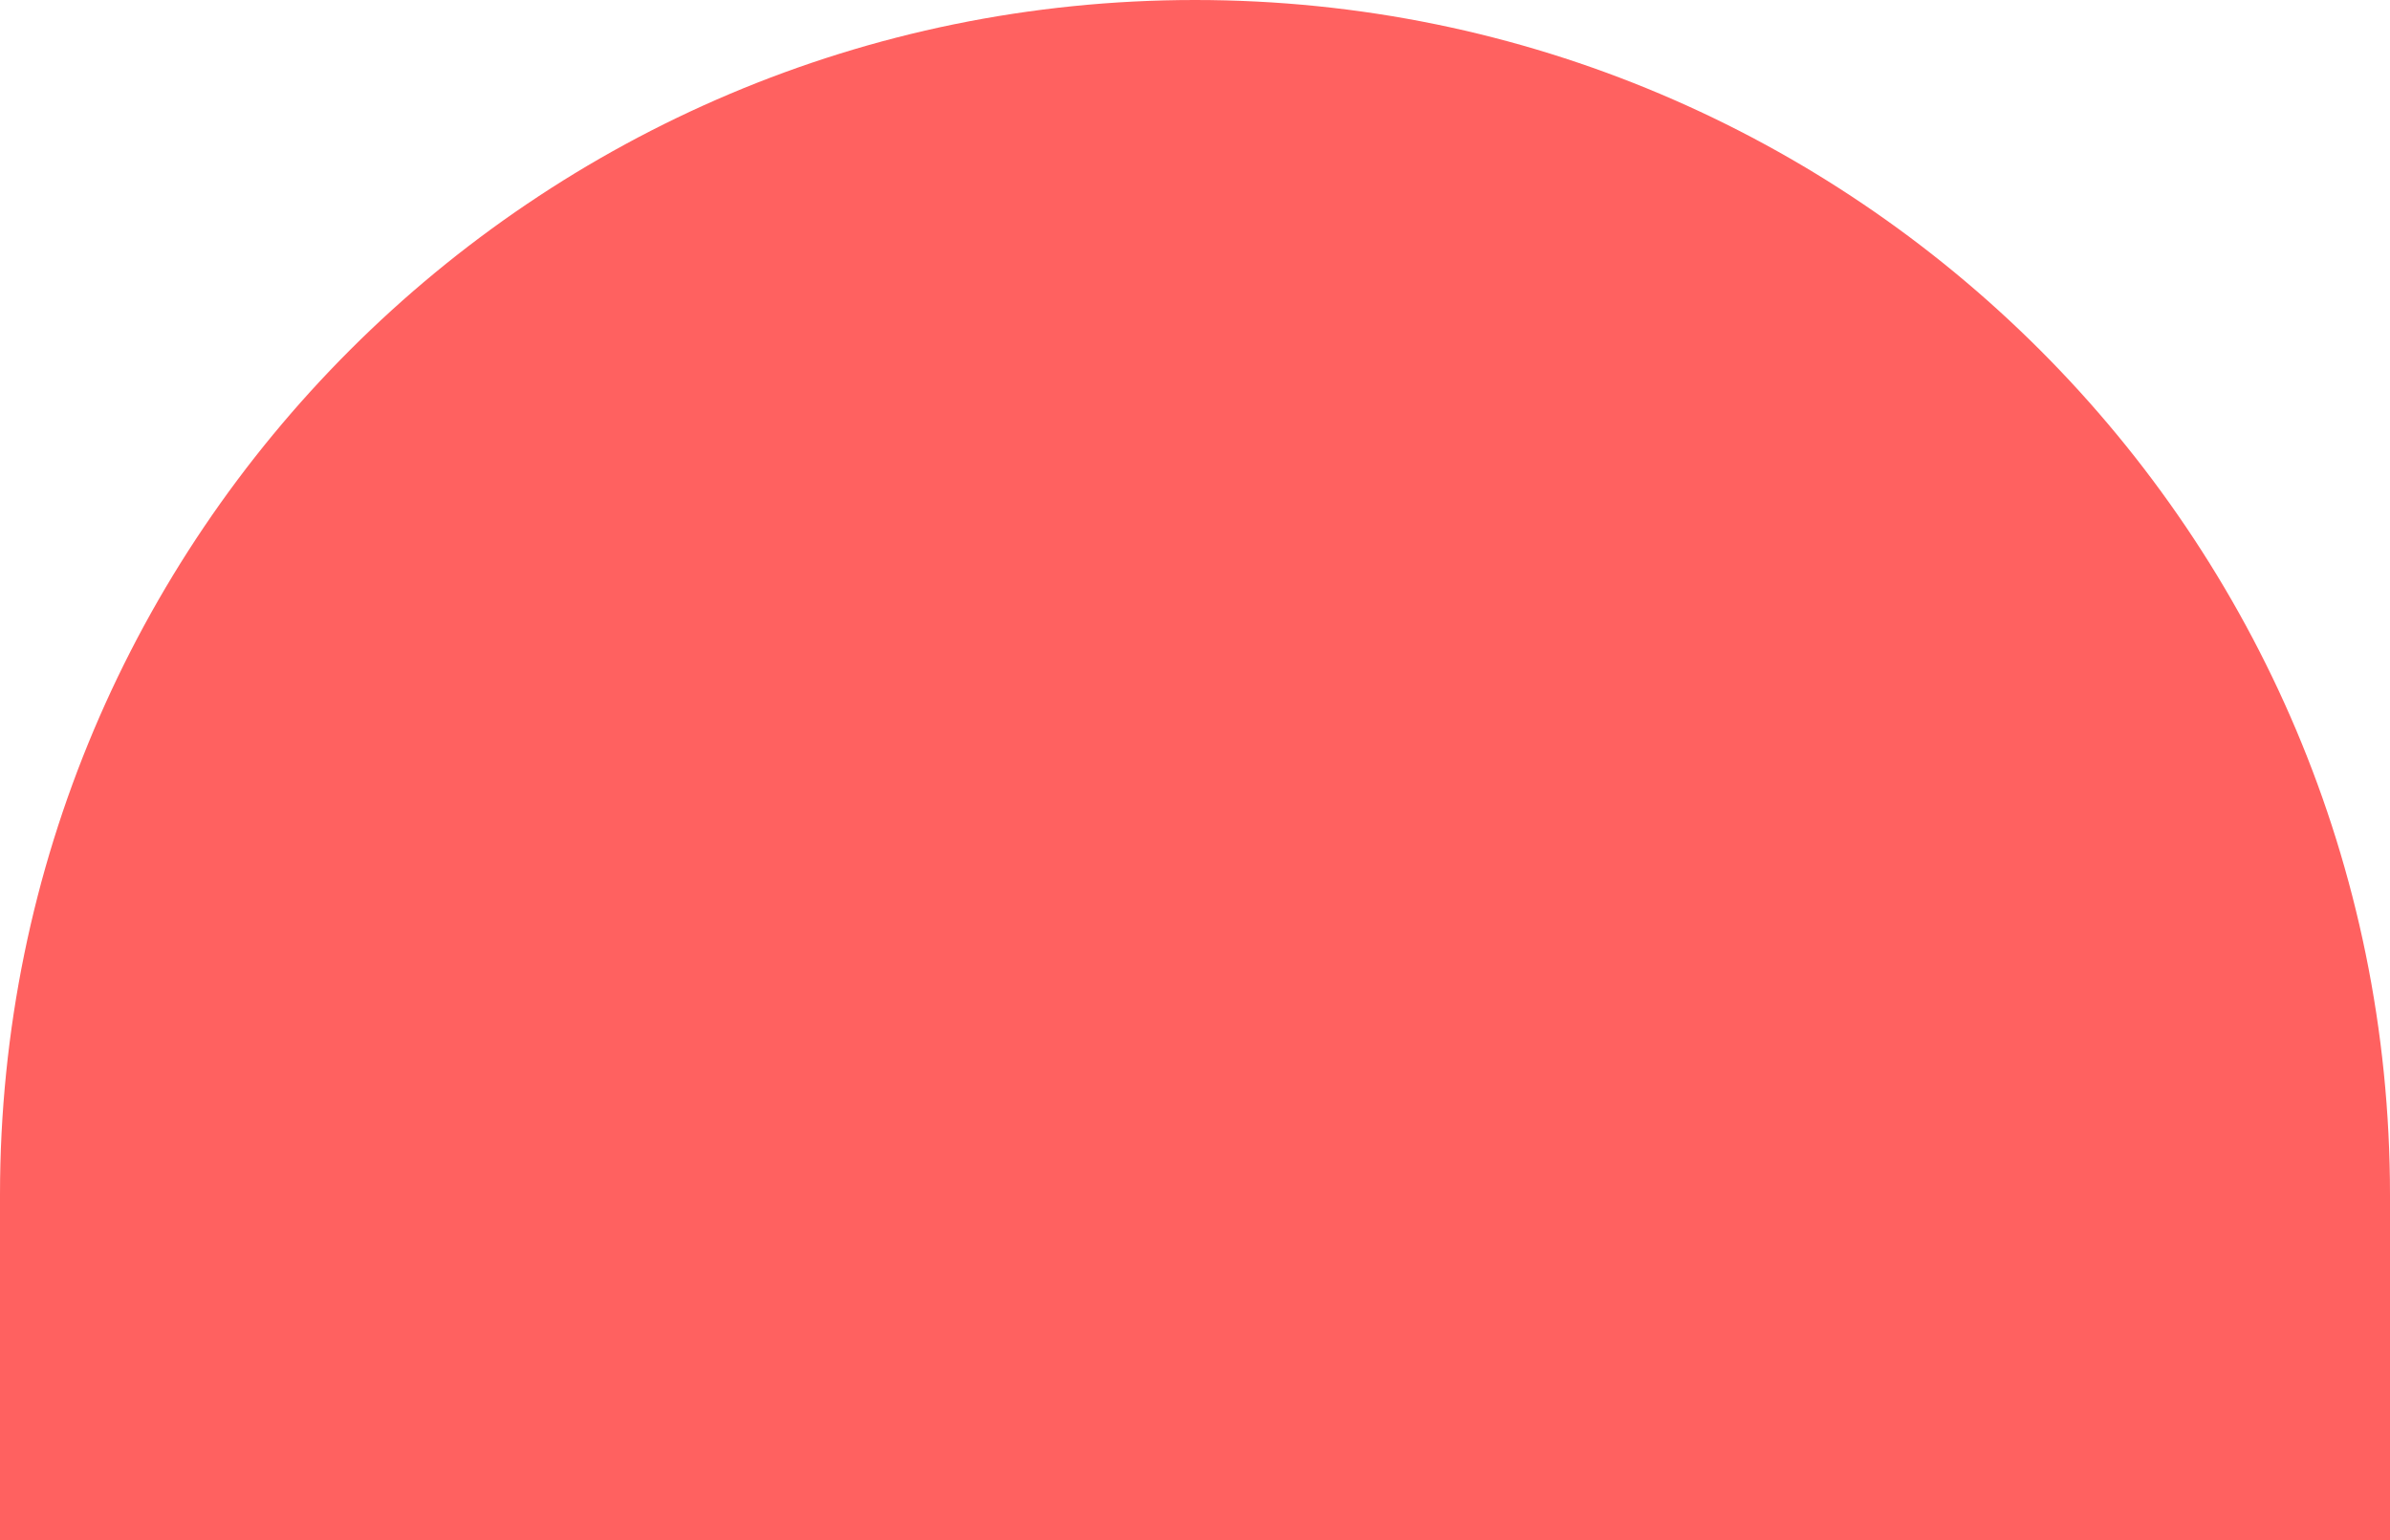
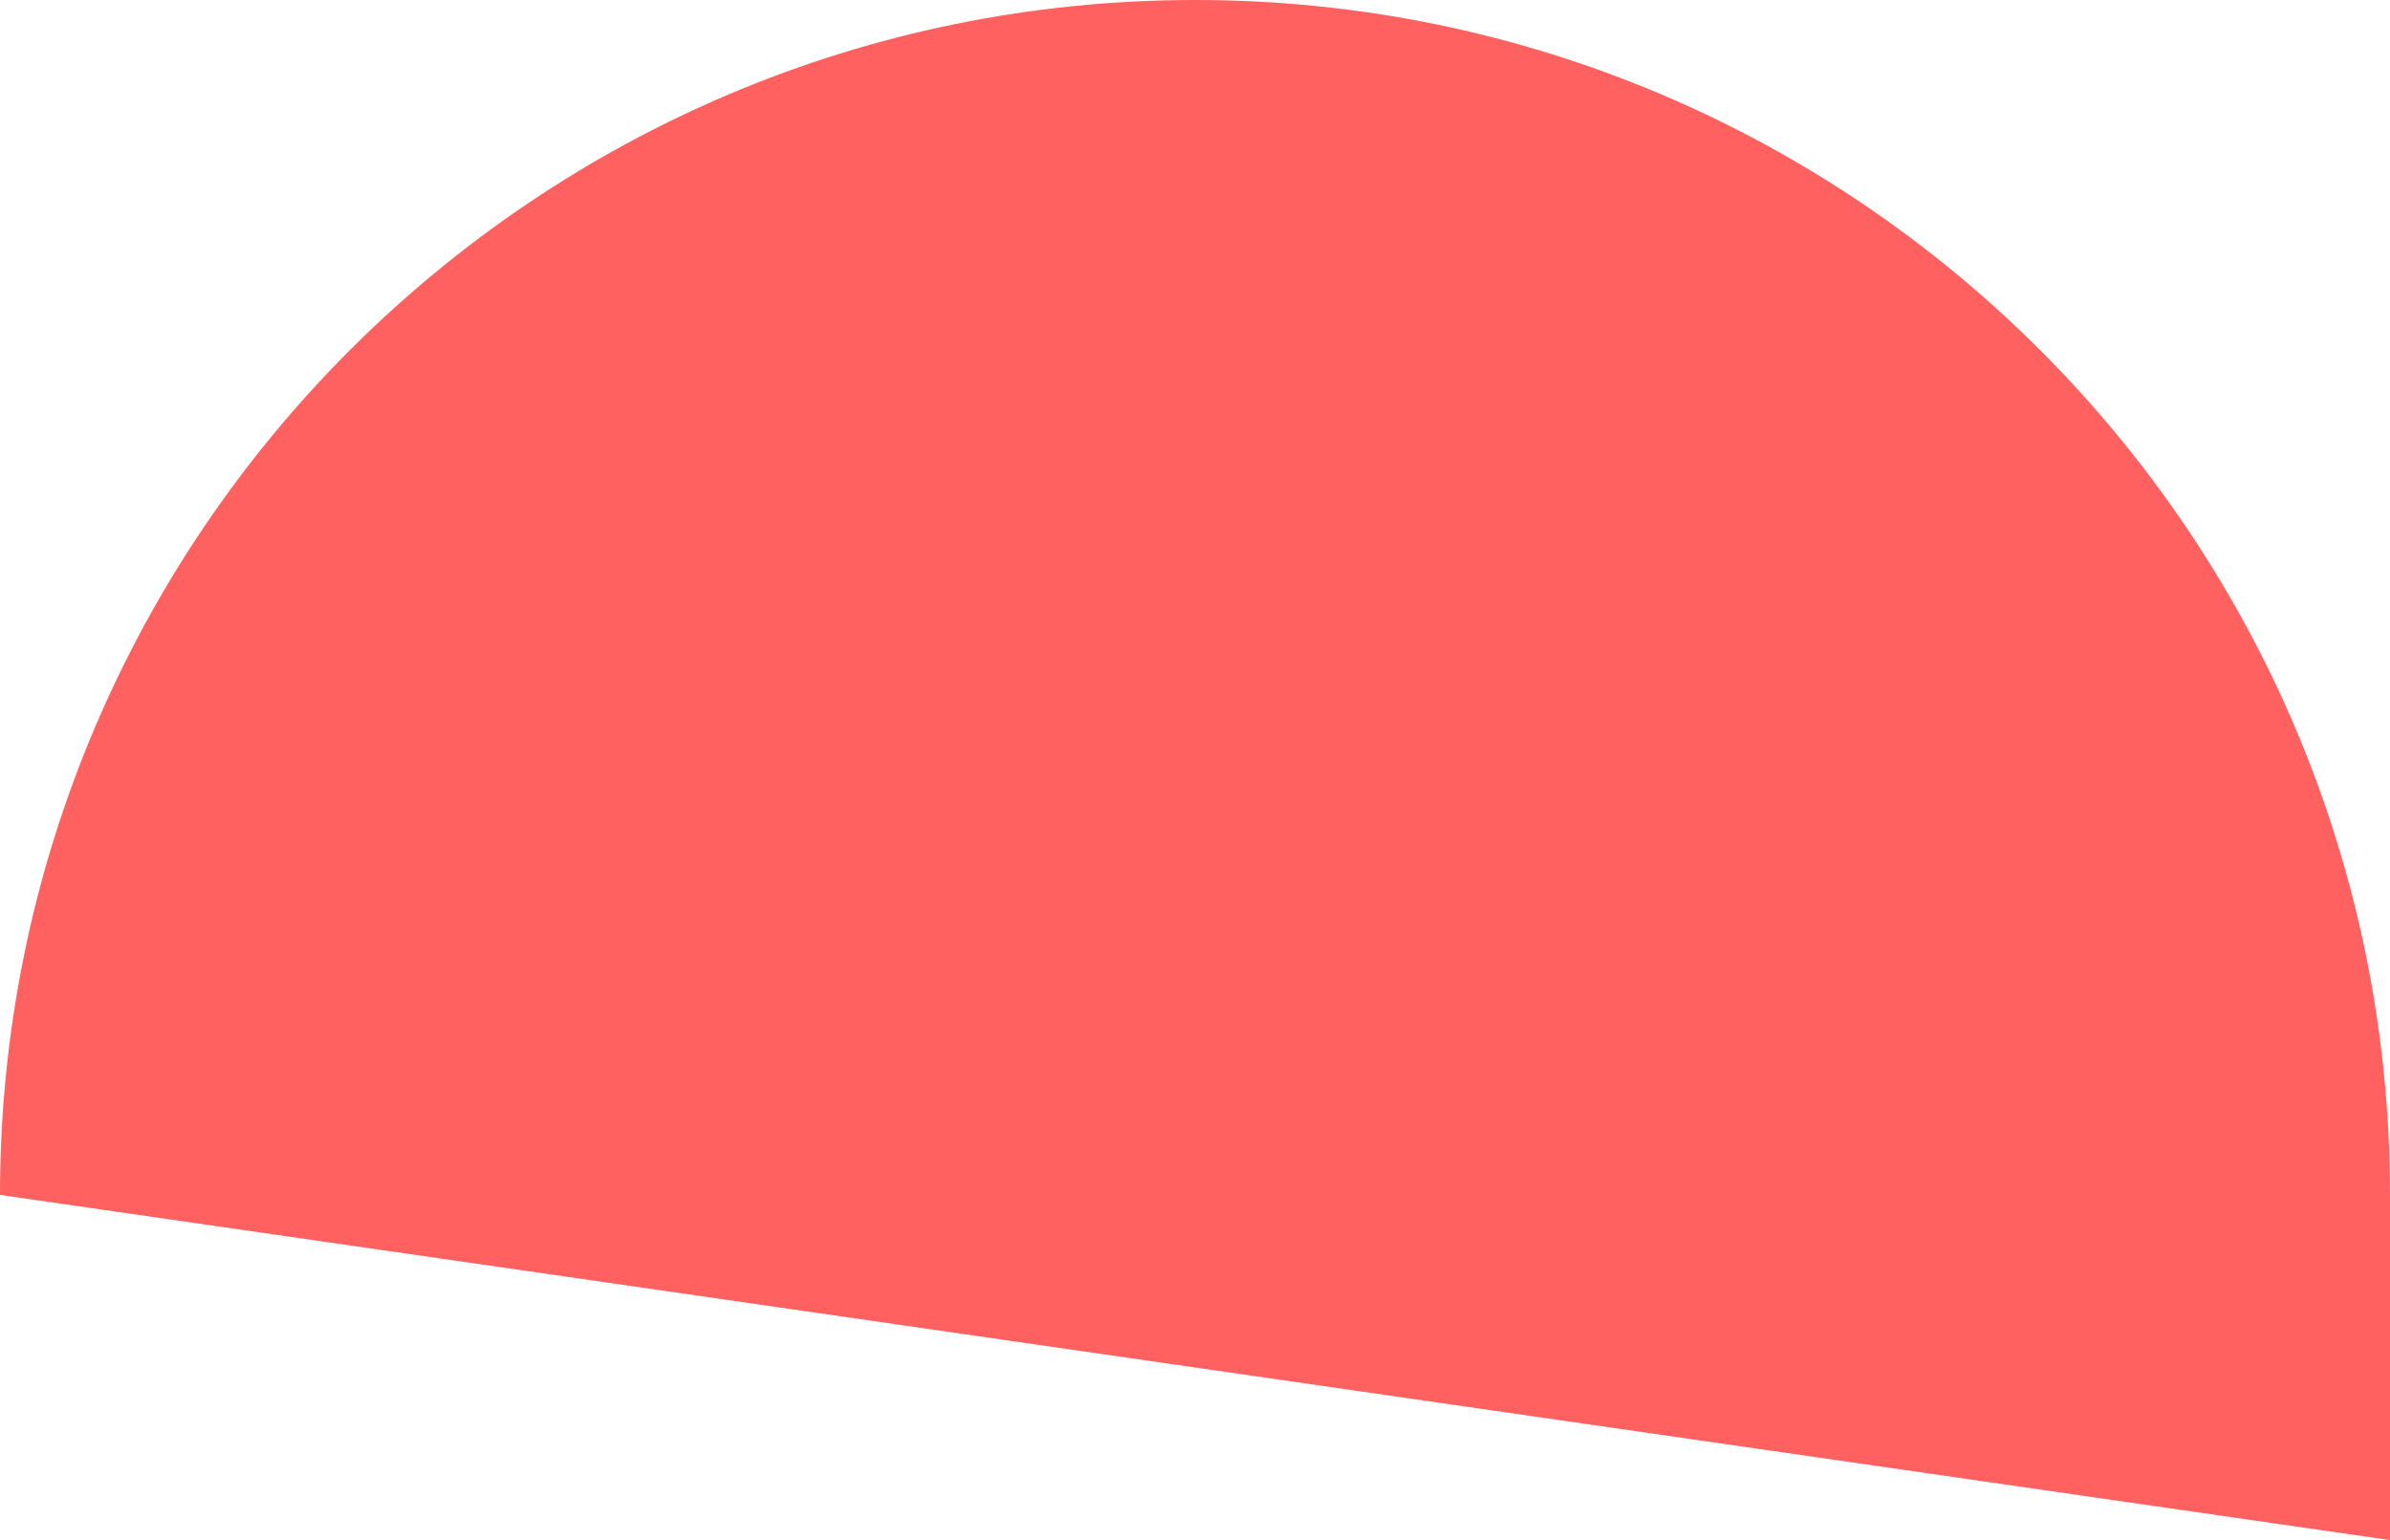
<svg xmlns="http://www.w3.org/2000/svg" xmlns:xlink="http://www.w3.org/1999/xlink" width="135" height="87" viewBox="0 0 135 87" version="1.1">
  <title>Drops</title>
  <desc>Created using Figma</desc>
  <g id="Canvas" transform="translate(-2624 -10577)">
    <g id="Drops">
      <g id="Rectangle">
        <use xlink:href="#path0_fill" transform="matrix(-1 1.02773e-16 -1.45929e-16 -1 2759 10664)" fill="#FF6160" />
      </g>
    </g>
  </g>
  <defs>
-     <path id="path0_fill" d="M 0 0L 135 0L 135 19.5C 135 56.779 104.779 87 67.5 87L 67.5 87C 30.221 87 0 56.779 0 19.5L 0 0Z" />
+     <path id="path0_fill" d="M 0 0L 135 19.5C 135 56.779 104.779 87 67.5 87L 67.5 87C 30.221 87 0 56.779 0 19.5L 0 0Z" />
  </defs>
</svg>